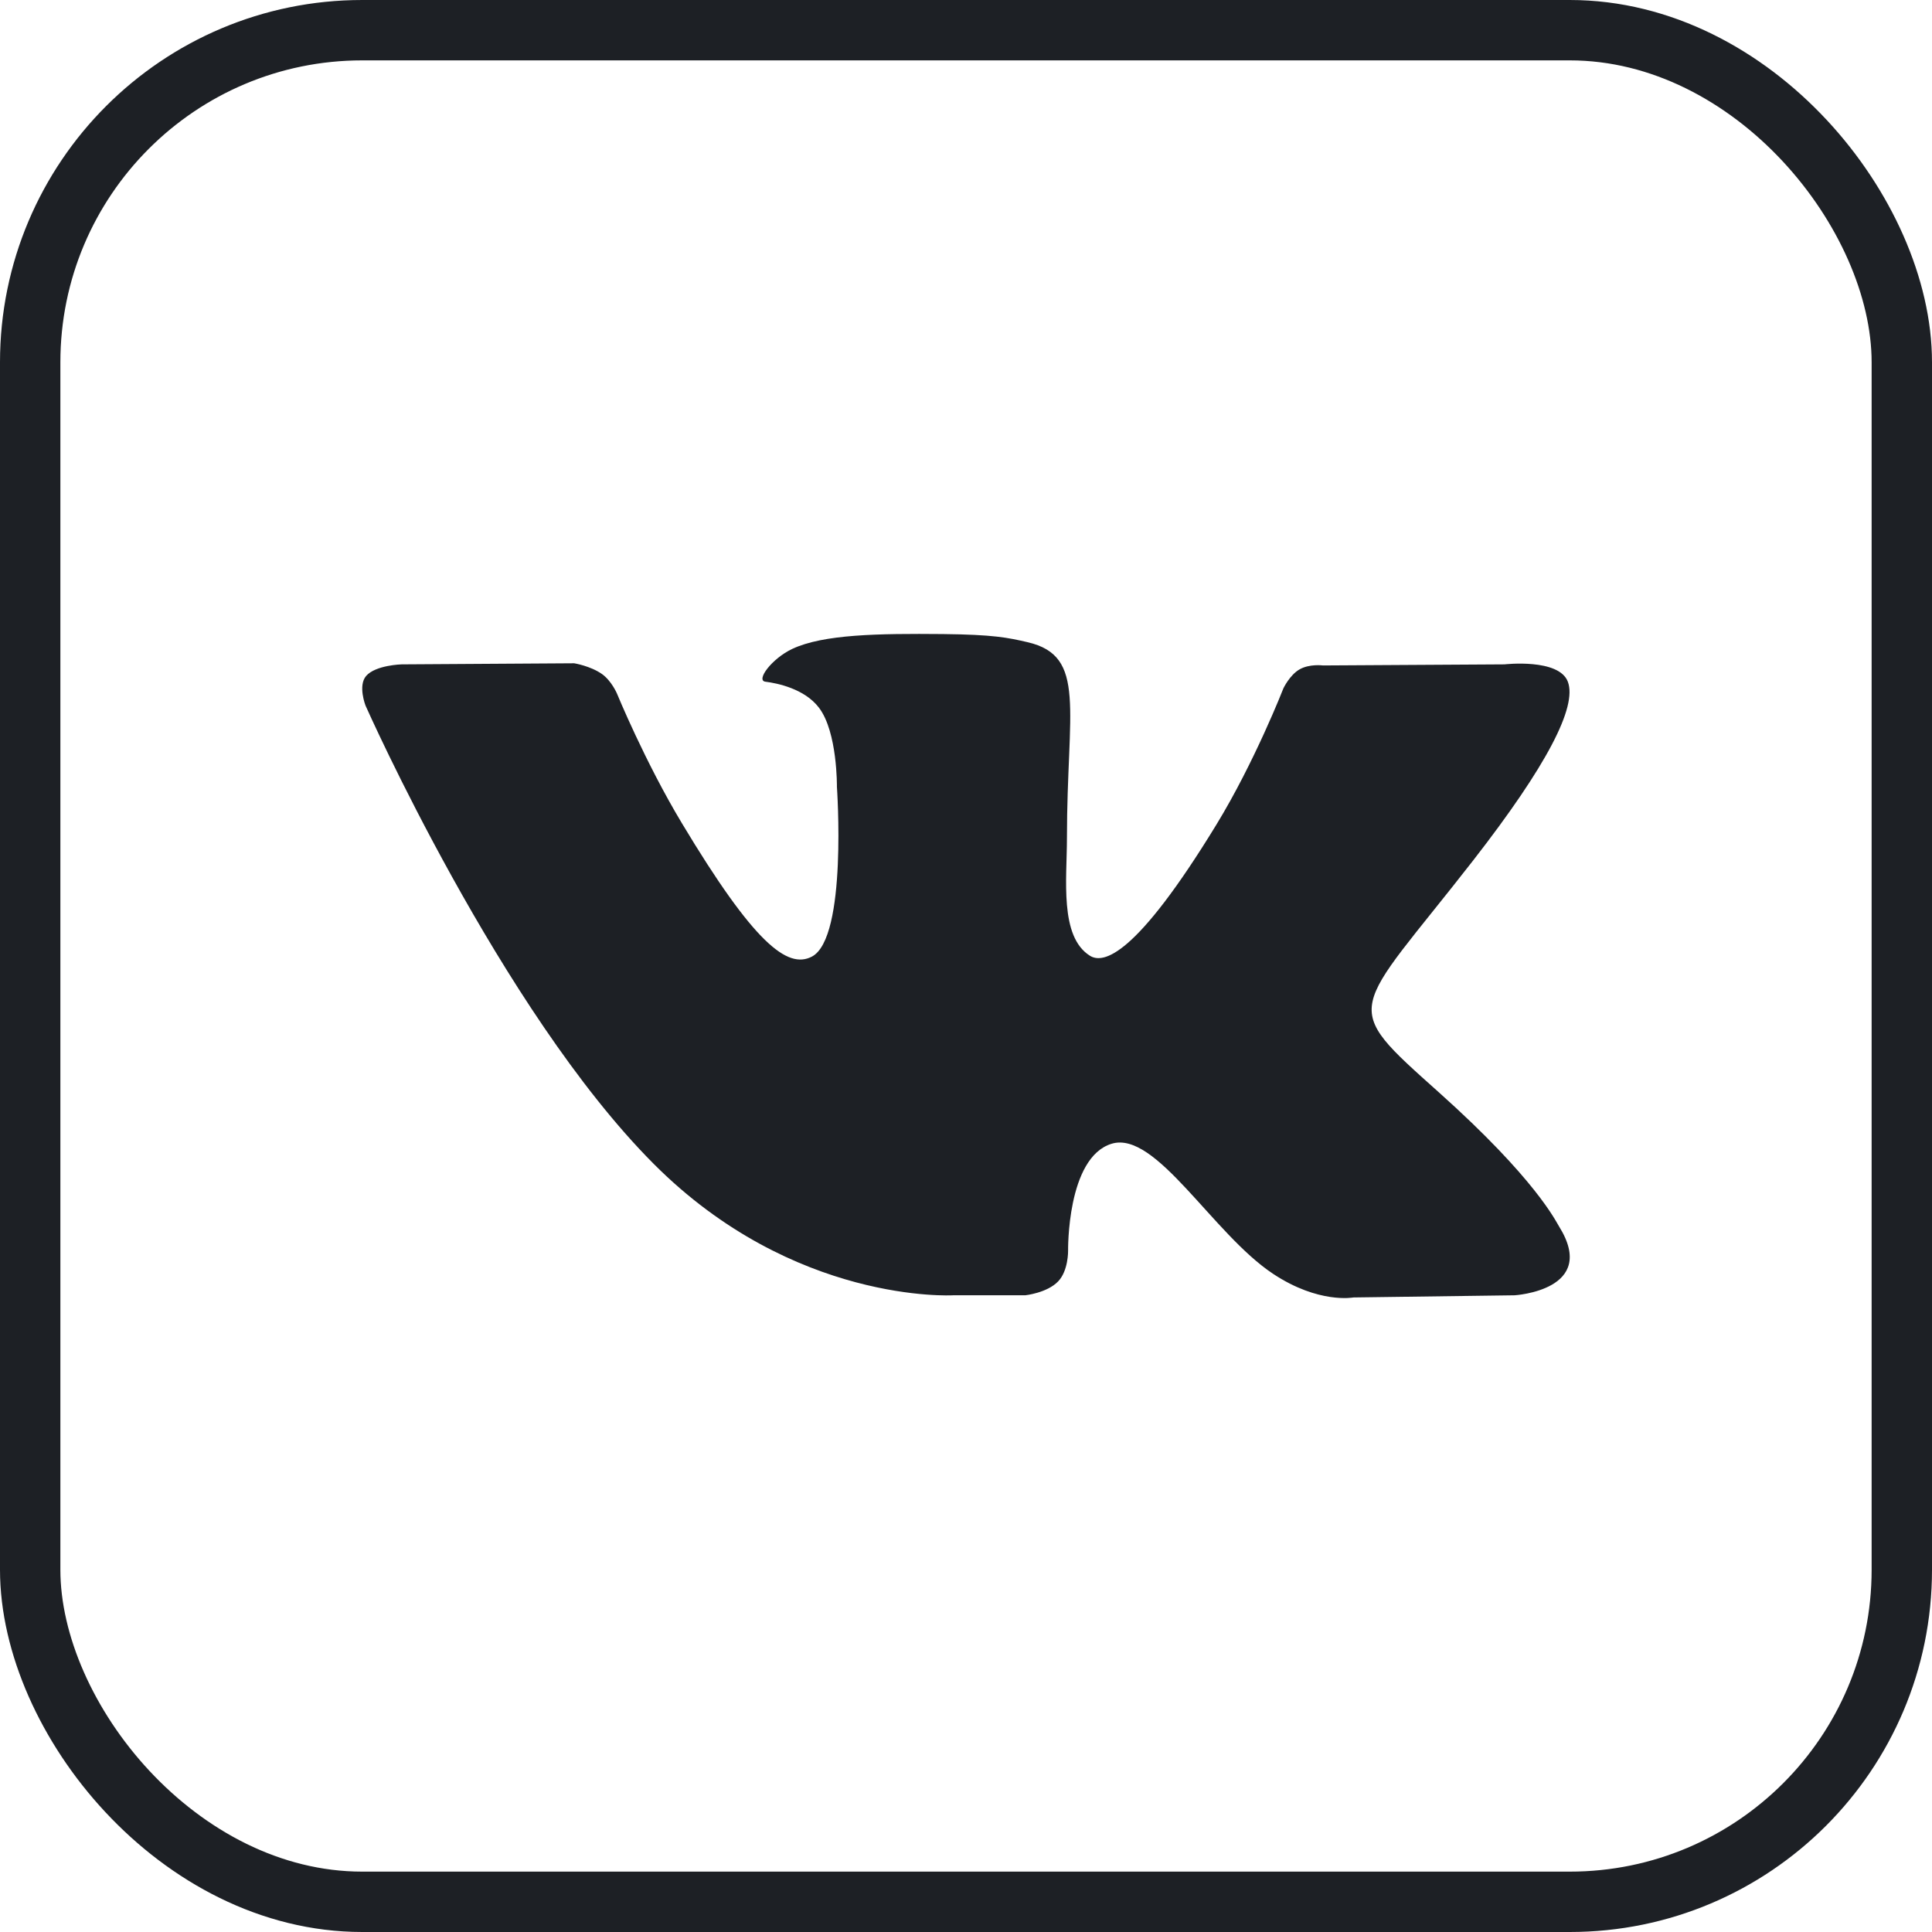
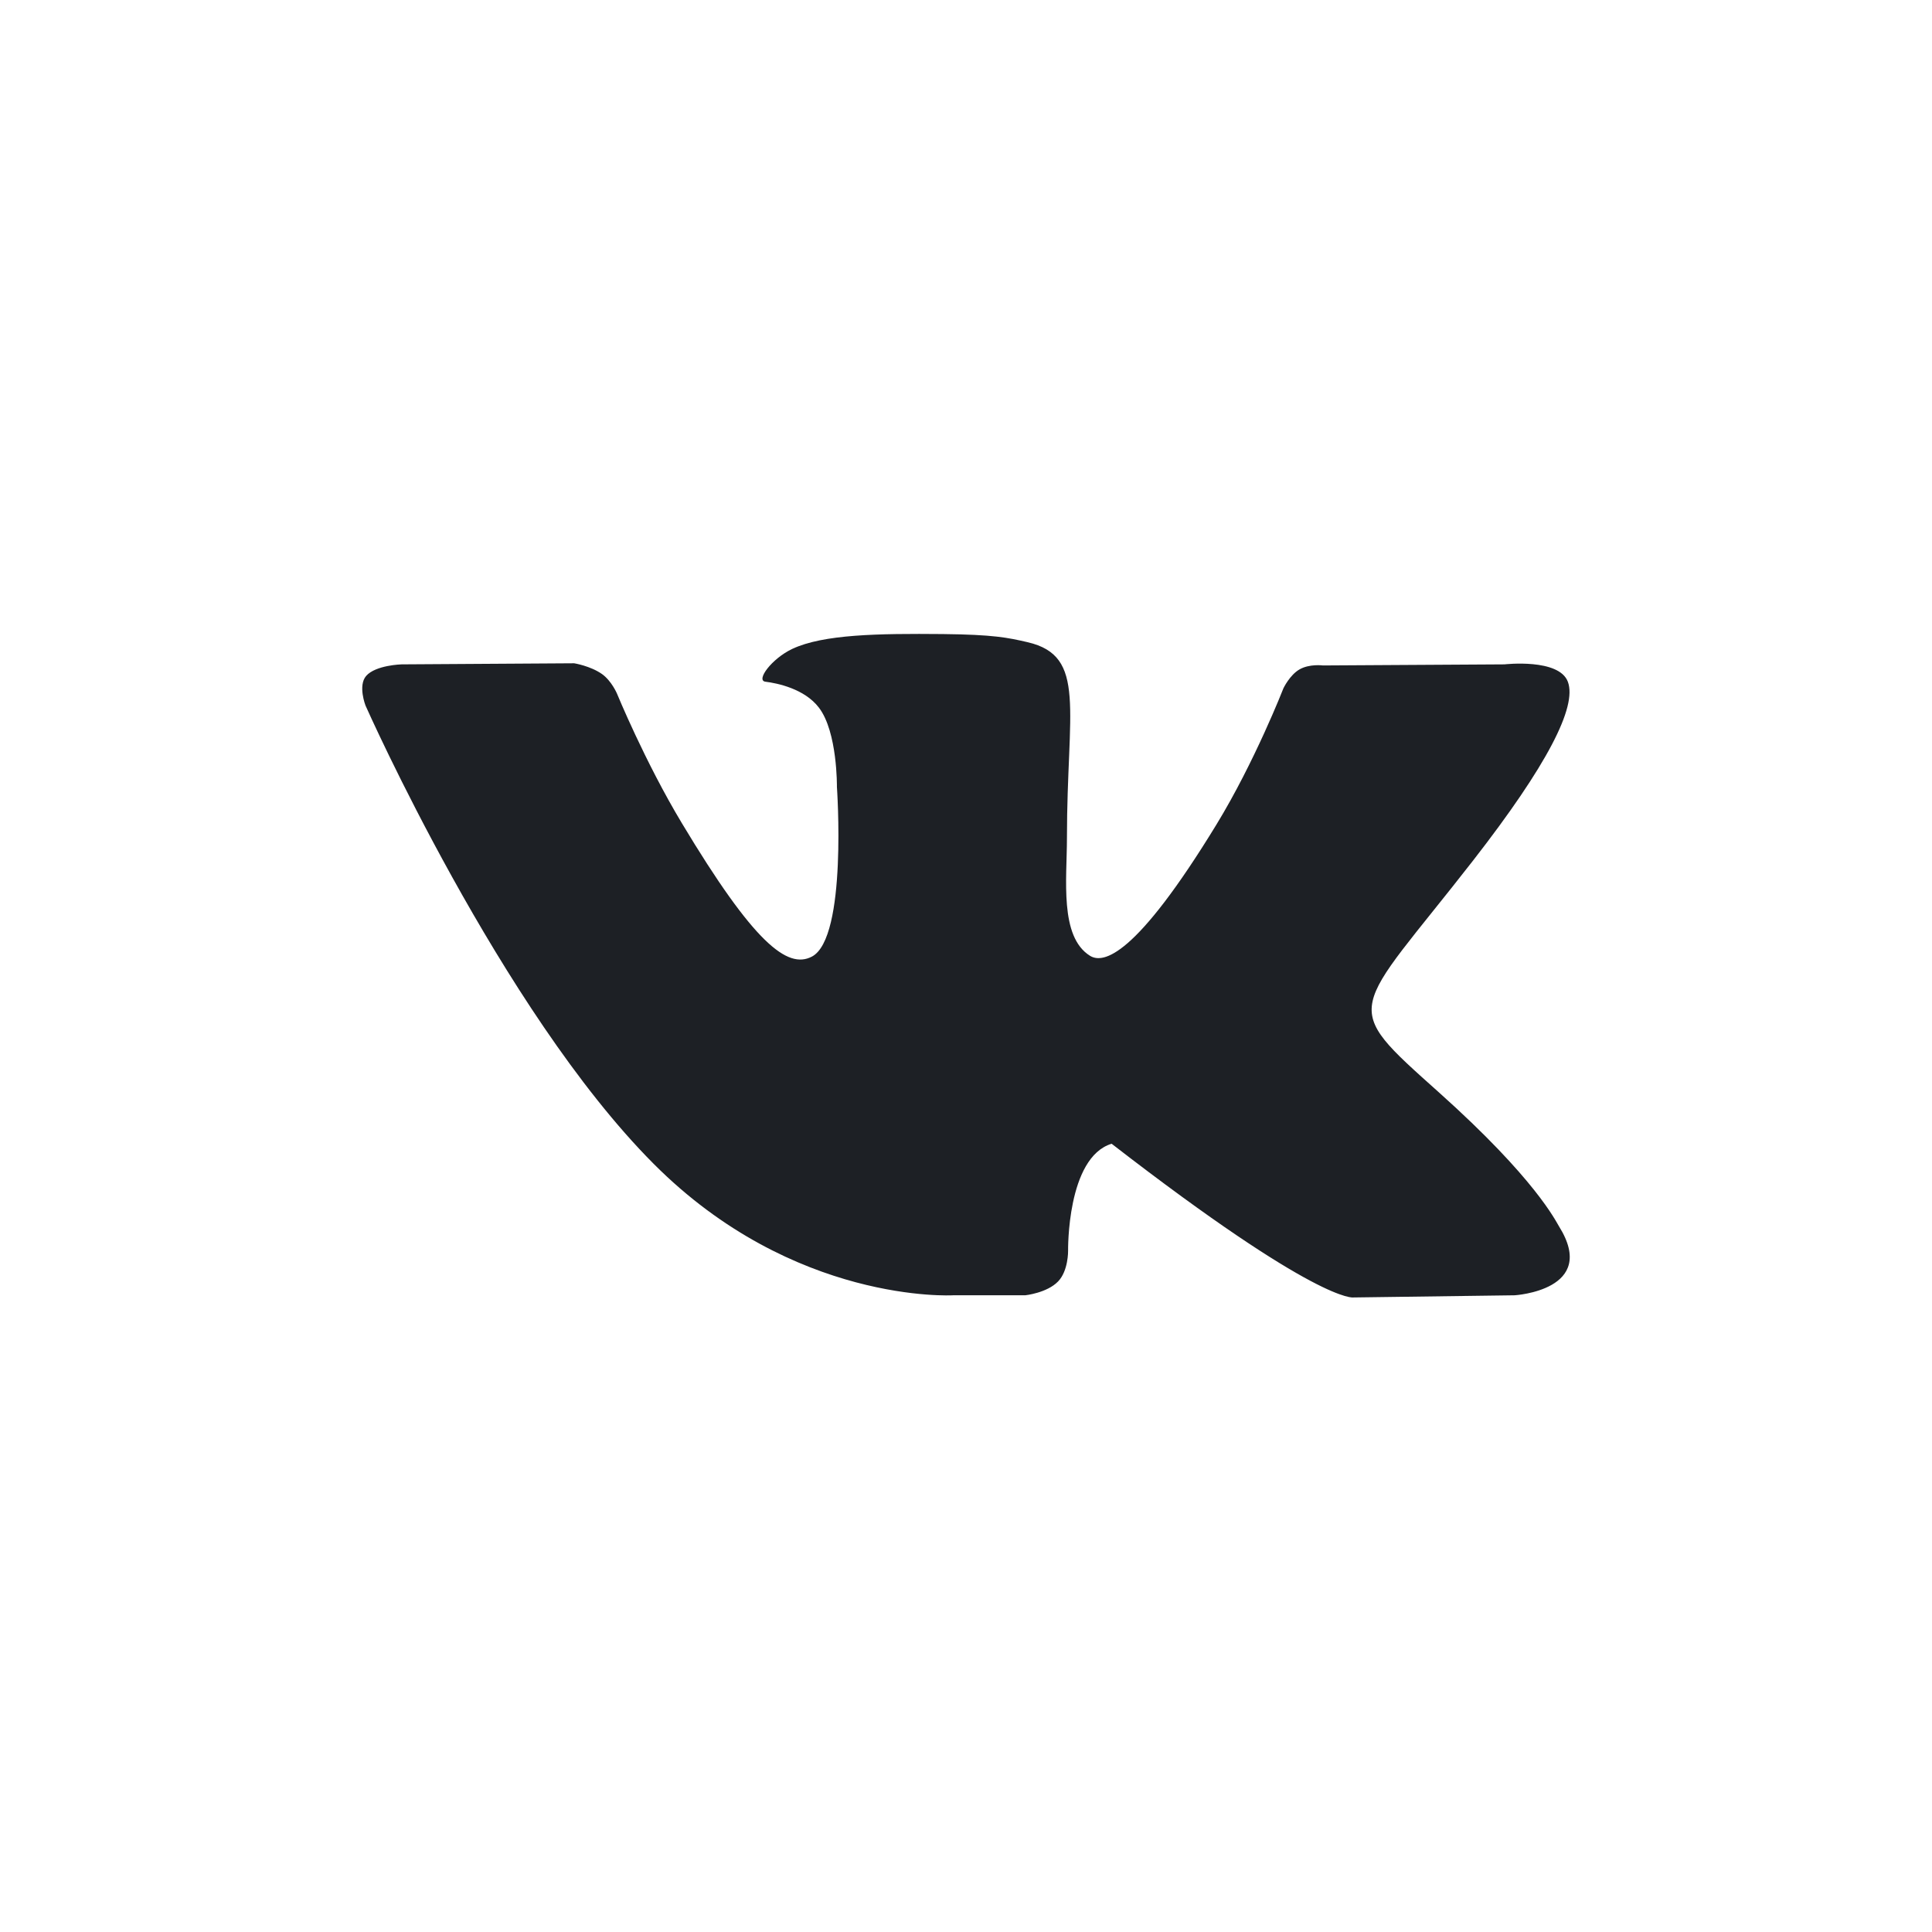
<svg xmlns="http://www.w3.org/2000/svg" width="32" height="32" viewBox="0 0 32 32" fill="none">
-   <rect x="0.5" y="0.5" width="31" height="31" rx="5.5" stroke="#1D2025" />
-   <path fill-rule="evenodd" clip-rule="evenodd" d="M15.785 21.454H16.981C16.981 21.454 17.342 21.416 17.526 21.224C17.696 21.048 17.691 20.718 17.691 20.718C17.691 20.718 17.667 19.171 18.412 18.944C19.146 18.719 20.088 20.438 21.087 21.099C21.842 21.599 22.416 21.49 22.416 21.49L25.087 21.454C25.087 21.454 26.484 21.371 25.822 20.312C25.767 20.225 25.436 19.528 23.836 18.096C22.161 16.598 22.385 16.84 24.403 14.248C25.631 12.669 26.122 11.706 25.969 11.293C25.823 10.9 24.919 11.004 24.919 11.004L21.912 11.022C21.912 11.022 21.689 10.992 21.523 11.088C21.362 11.181 21.258 11.399 21.258 11.399C21.258 11.399 20.782 12.62 20.147 13.659C18.808 15.851 18.273 15.967 18.054 15.831C17.545 15.514 17.672 14.557 17.672 13.877C17.672 11.752 18.006 10.866 17.021 10.637C16.694 10.561 16.453 10.511 15.617 10.502C14.544 10.492 13.636 10.506 13.122 10.748C12.78 10.91 12.516 11.27 12.677 11.291C12.876 11.316 13.326 11.408 13.564 11.721C13.873 12.125 13.862 13.033 13.862 13.033C13.862 13.033 14.039 15.534 13.448 15.844C13.043 16.057 12.487 15.622 11.293 13.633C10.681 12.615 10.219 11.488 10.219 11.488C10.219 11.488 10.13 11.278 9.972 11.165C9.779 11.029 9.51 10.986 9.51 10.986L6.652 11.004C6.652 11.004 6.223 11.015 6.065 11.195C5.925 11.355 6.054 11.686 6.054 11.686C6.054 11.686 8.291 16.732 10.825 19.275C13.148 21.607 15.785 21.454 15.785 21.454Z" fill="#1D2025" />
+   <path fill-rule="evenodd" clip-rule="evenodd" d="M15.785 21.454H16.981C16.981 21.454 17.342 21.416 17.526 21.224C17.696 21.048 17.691 20.718 17.691 20.718C17.691 20.718 17.667 19.171 18.412 18.944C21.842 21.599 22.416 21.49 22.416 21.49L25.087 21.454C25.087 21.454 26.484 21.371 25.822 20.312C25.767 20.225 25.436 19.528 23.836 18.096C22.161 16.598 22.385 16.84 24.403 14.248C25.631 12.669 26.122 11.706 25.969 11.293C25.823 10.9 24.919 11.004 24.919 11.004L21.912 11.022C21.912 11.022 21.689 10.992 21.523 11.088C21.362 11.181 21.258 11.399 21.258 11.399C21.258 11.399 20.782 12.62 20.147 13.659C18.808 15.851 18.273 15.967 18.054 15.831C17.545 15.514 17.672 14.557 17.672 13.877C17.672 11.752 18.006 10.866 17.021 10.637C16.694 10.561 16.453 10.511 15.617 10.502C14.544 10.492 13.636 10.506 13.122 10.748C12.78 10.91 12.516 11.27 12.677 11.291C12.876 11.316 13.326 11.408 13.564 11.721C13.873 12.125 13.862 13.033 13.862 13.033C13.862 13.033 14.039 15.534 13.448 15.844C13.043 16.057 12.487 15.622 11.293 13.633C10.681 12.615 10.219 11.488 10.219 11.488C10.219 11.488 10.13 11.278 9.972 11.165C9.779 11.029 9.51 10.986 9.51 10.986L6.652 11.004C6.652 11.004 6.223 11.015 6.065 11.195C5.925 11.355 6.054 11.686 6.054 11.686C6.054 11.686 8.291 16.732 10.825 19.275C13.148 21.607 15.785 21.454 15.785 21.454Z" fill="#1D2025" />
</svg>